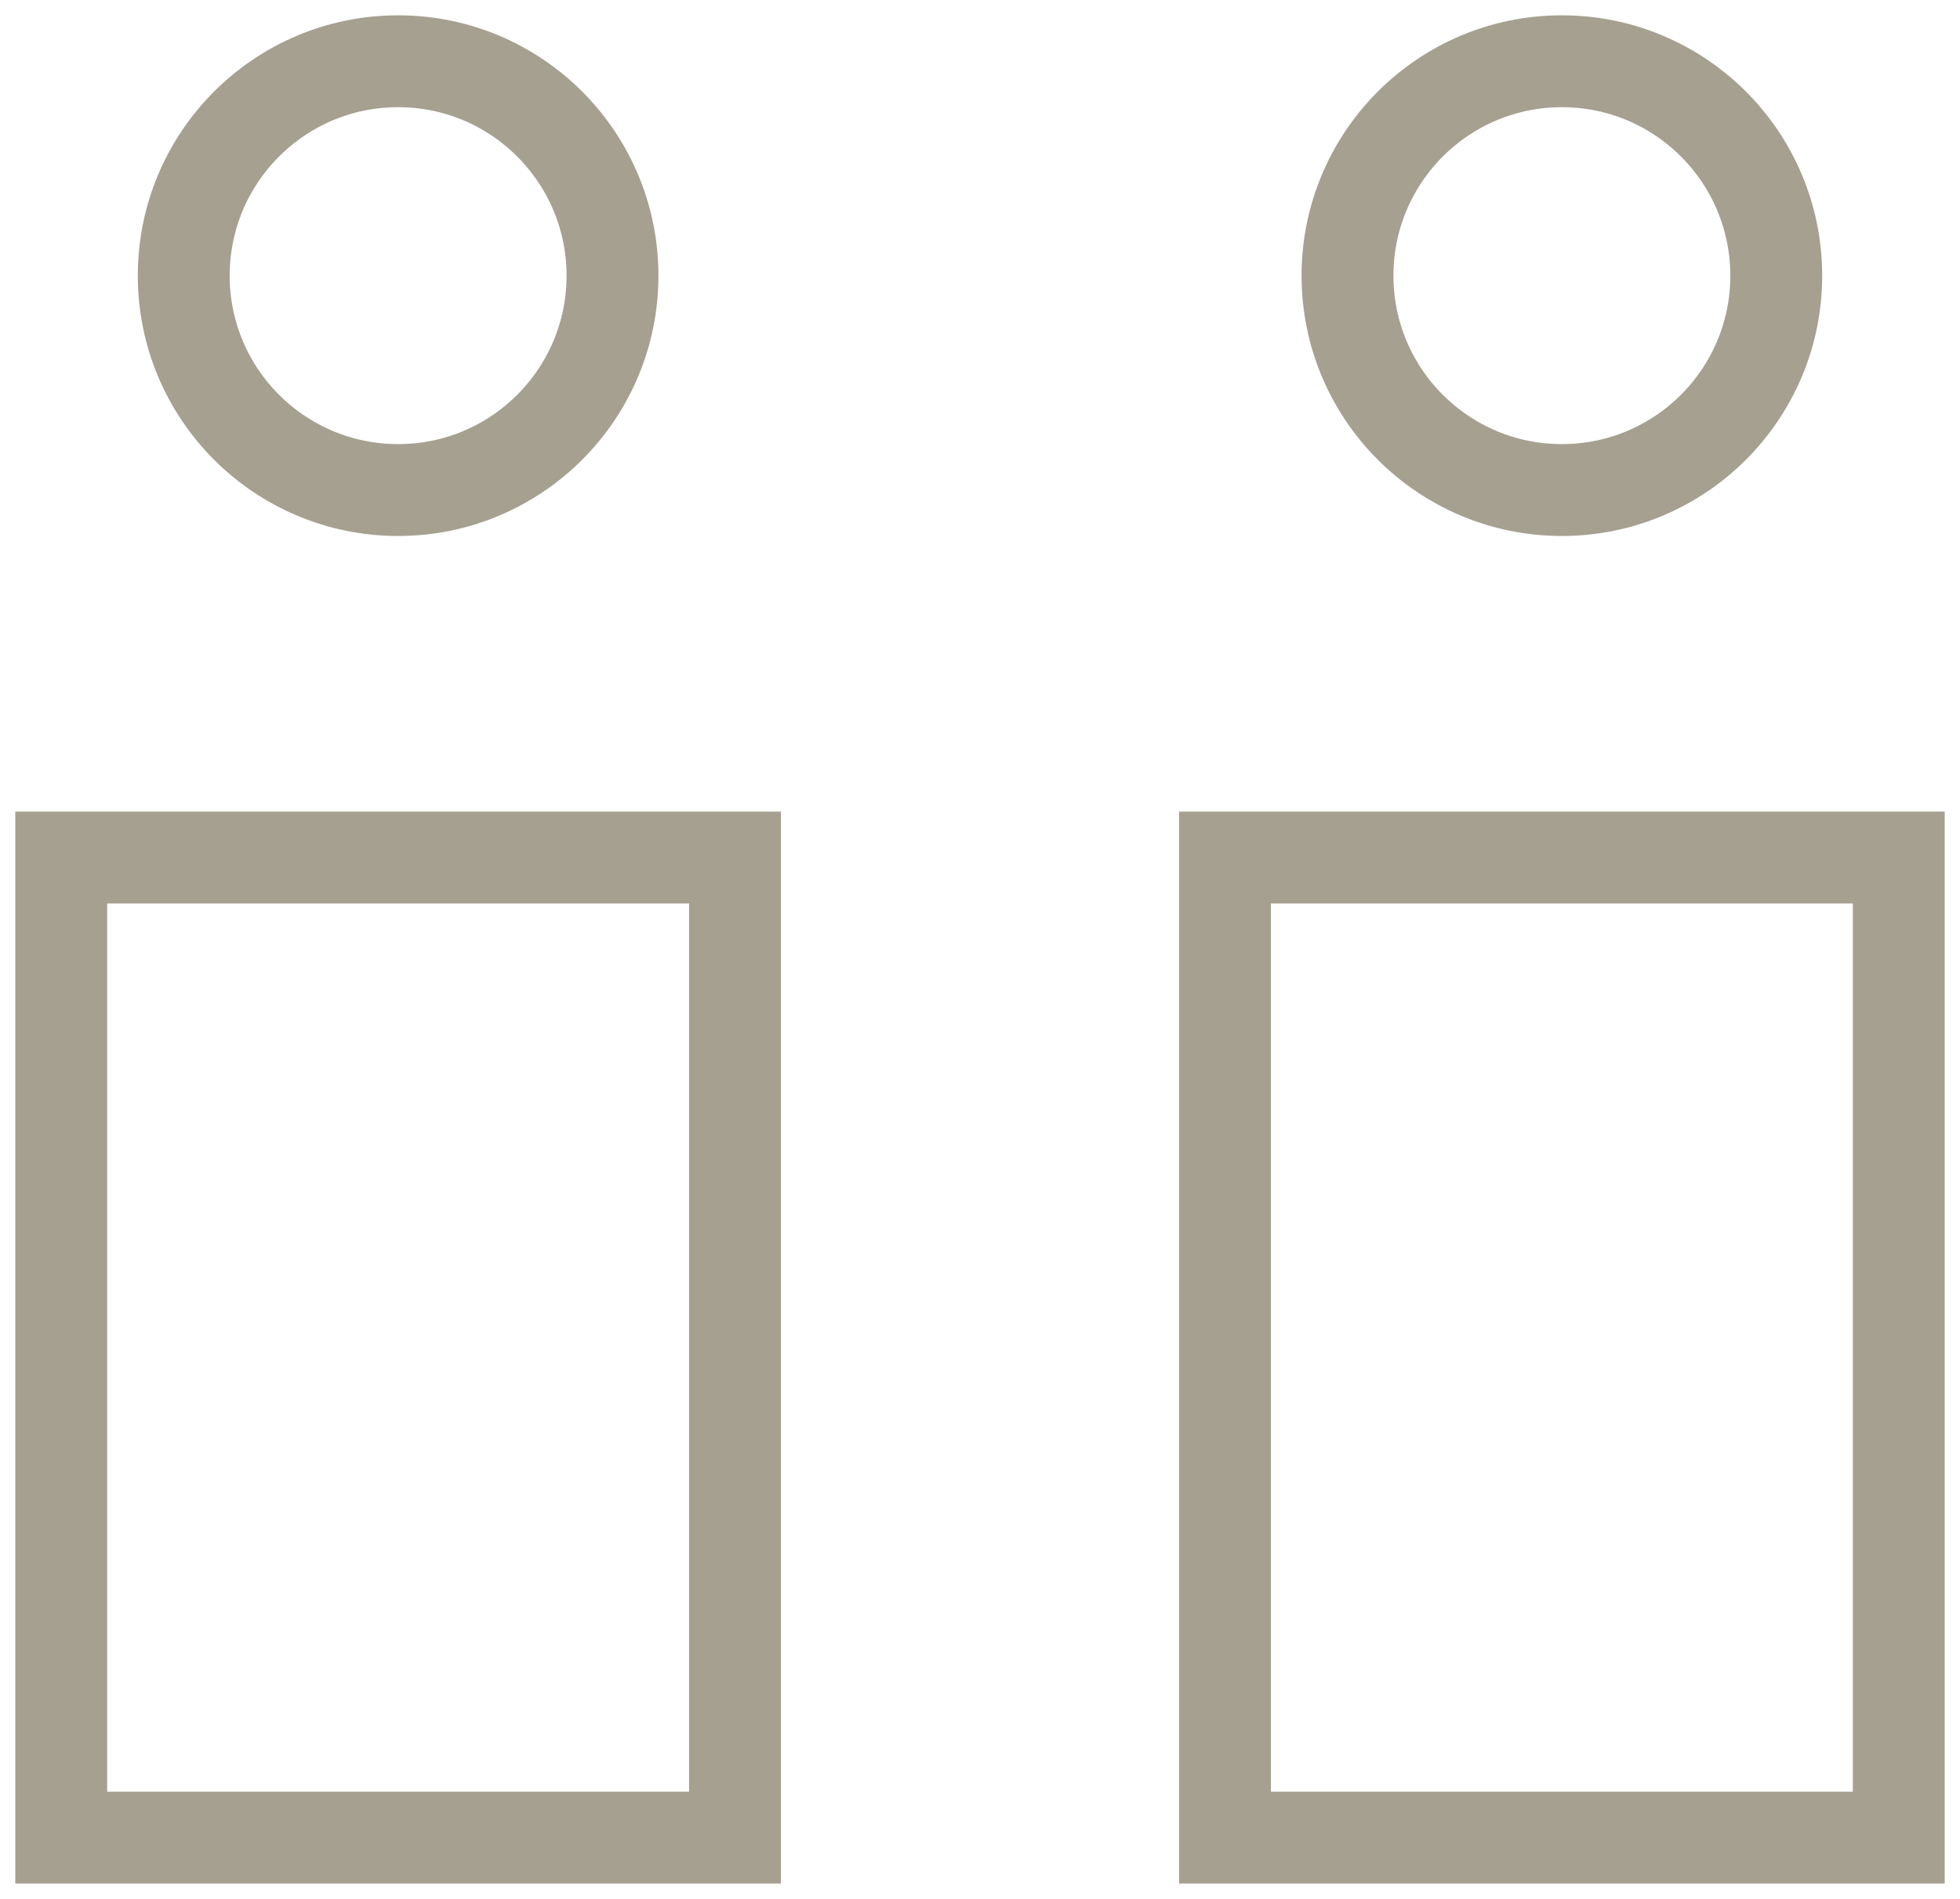
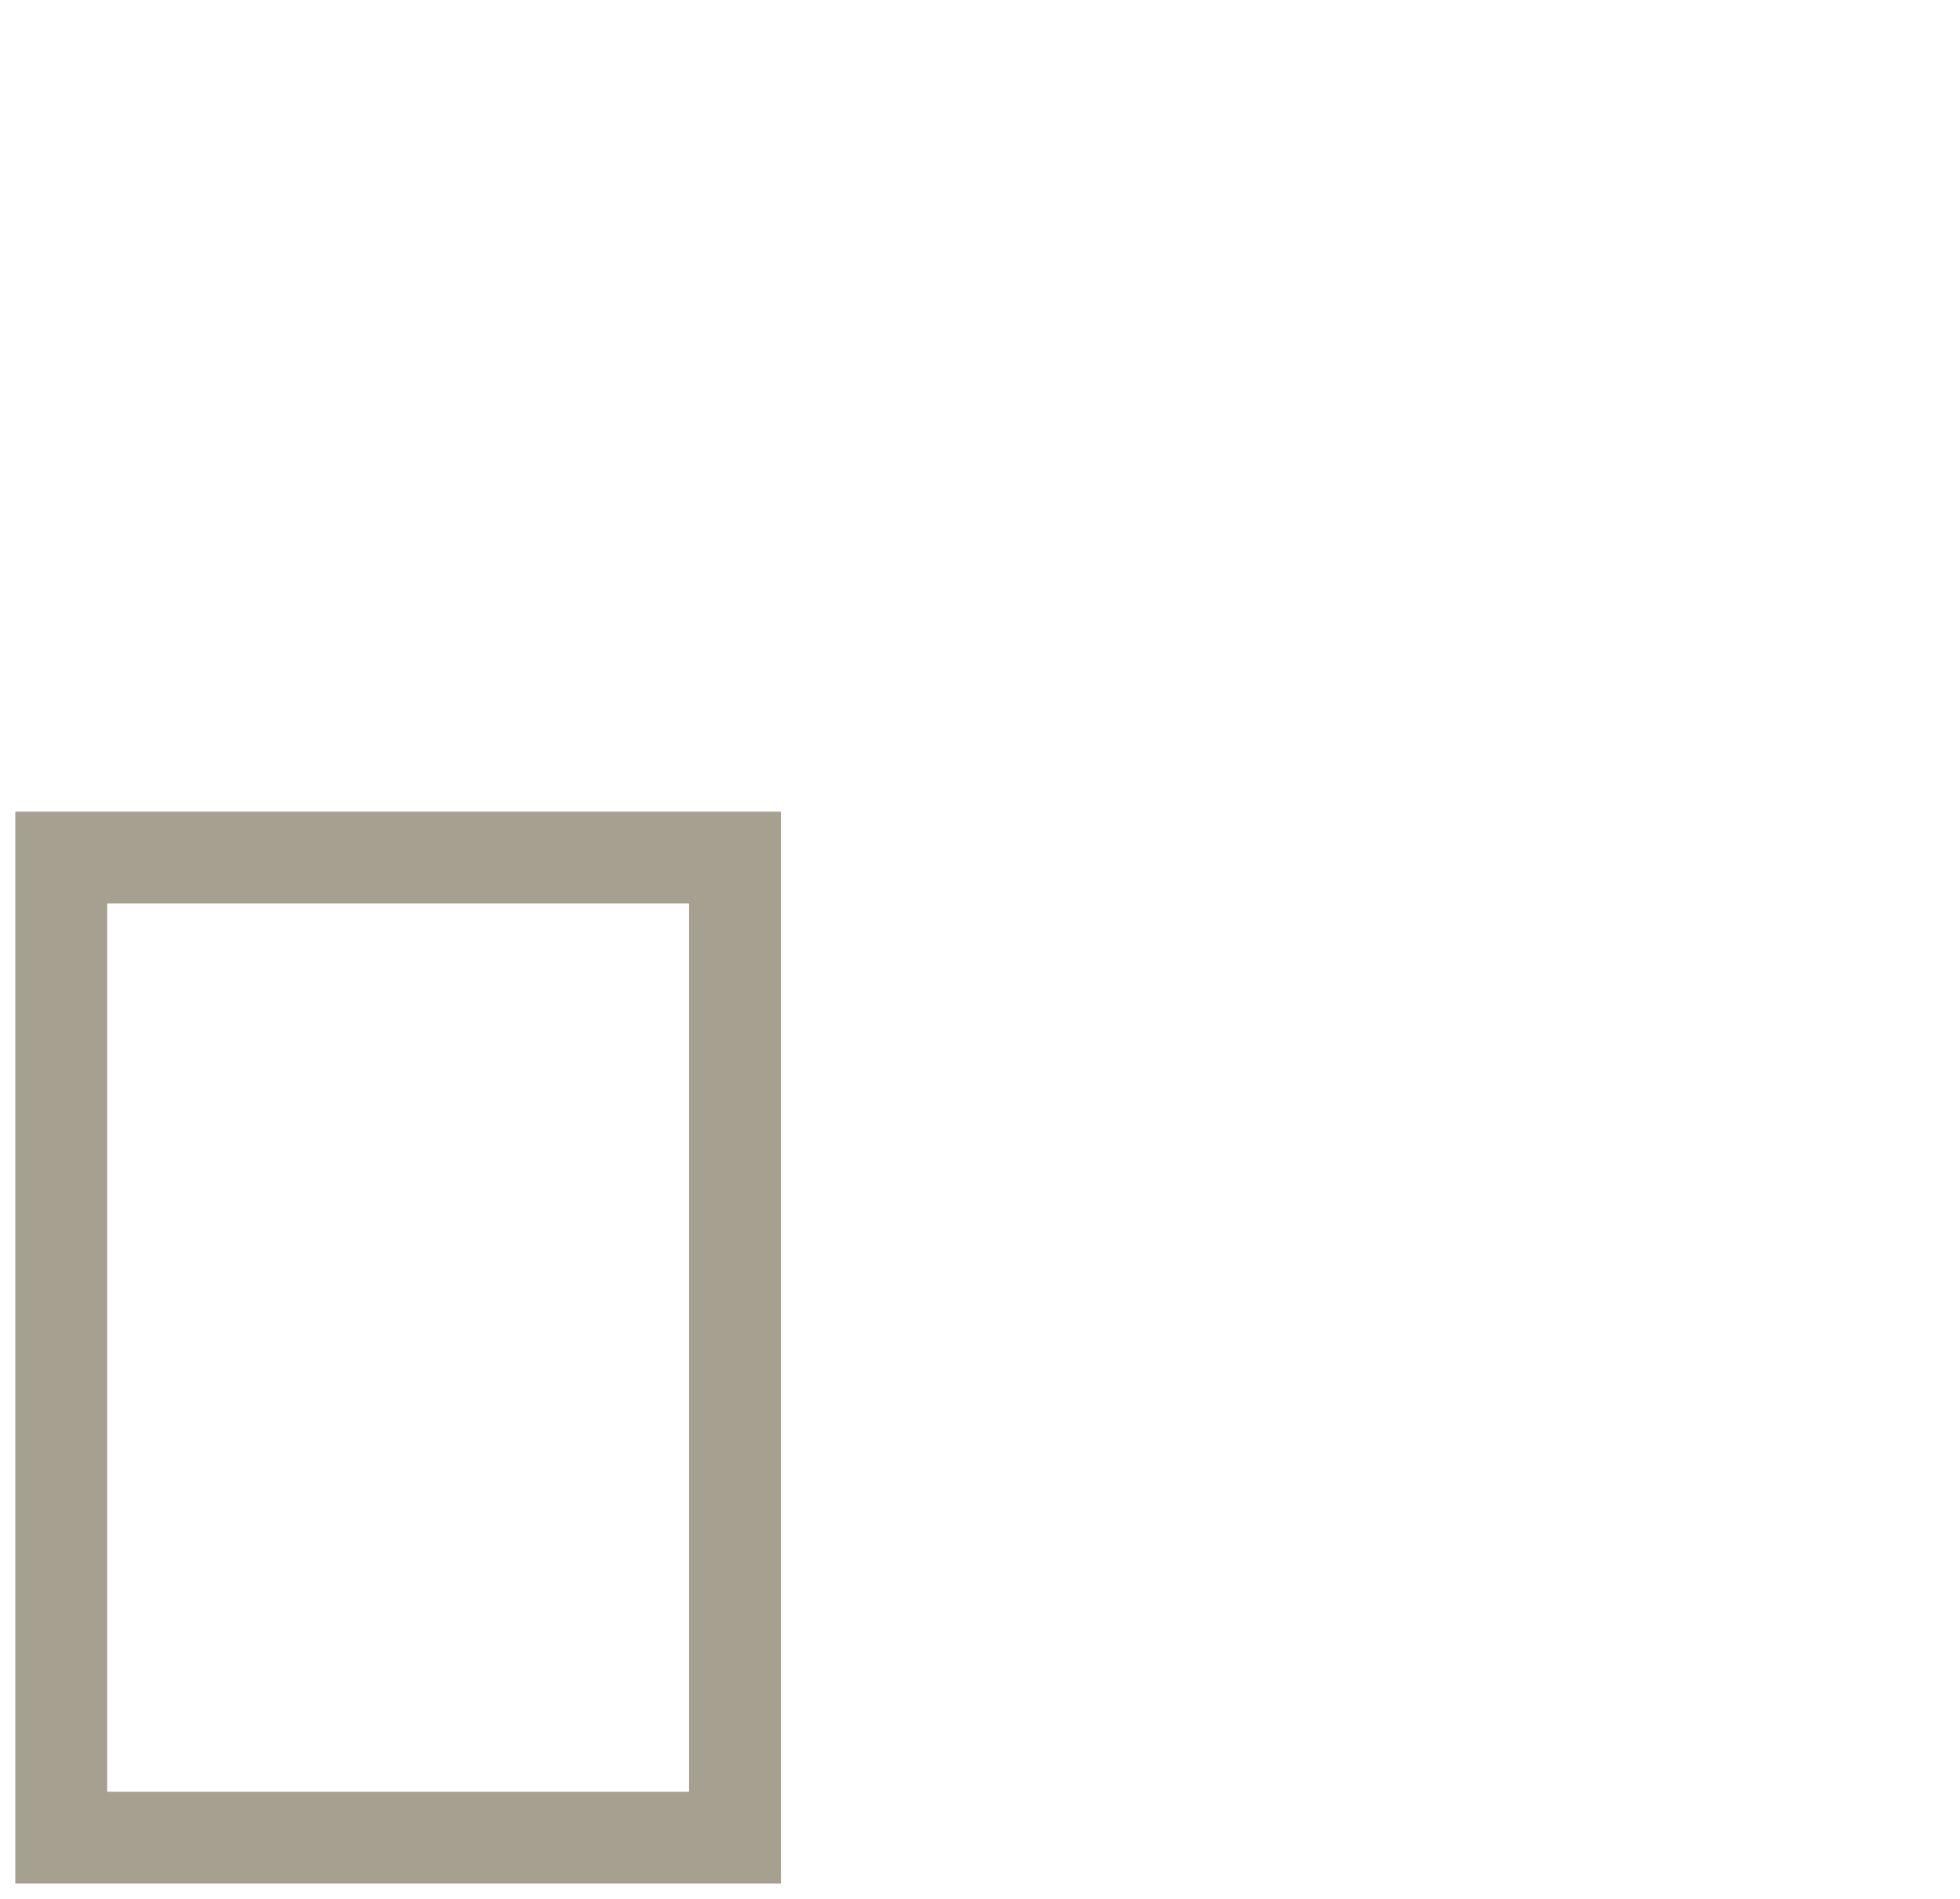
<svg xmlns="http://www.w3.org/2000/svg" width="32" height="31" viewBox="0 0 32 31" fill="none">
-   <path d="M12 14H1V30H12V14Z" stroke="#A6A091" stroke-width="1.5" stroke-miterlimit="10" />
-   <path d="M6.5 8C8.433 8 10 6.433 10 4.5C10 2.567 8.433 1 6.5 1C4.567 1 3 2.567 3 4.5C3 6.433 4.567 8 6.5 8Z" stroke="#A6A091" stroke-width="1.5" stroke-miterlimit="10" />
-   <path d="M31 14H20V30H31V14Z" stroke="#A6A091" stroke-width="1.5" stroke-miterlimit="10" />
-   <path d="M25.5 8C27.433 8 29 6.433 29 4.5C29 2.567 27.433 1 25.5 1C23.567 1 22 2.567 22 4.5C22 6.433 23.567 8 25.5 8Z" stroke="#A6A091" stroke-width="1.5" stroke-miterlimit="10" />
+   <path d="M12 14H1V30H12Z" stroke="#A6A091" stroke-width="1.5" stroke-miterlimit="10" />
</svg>